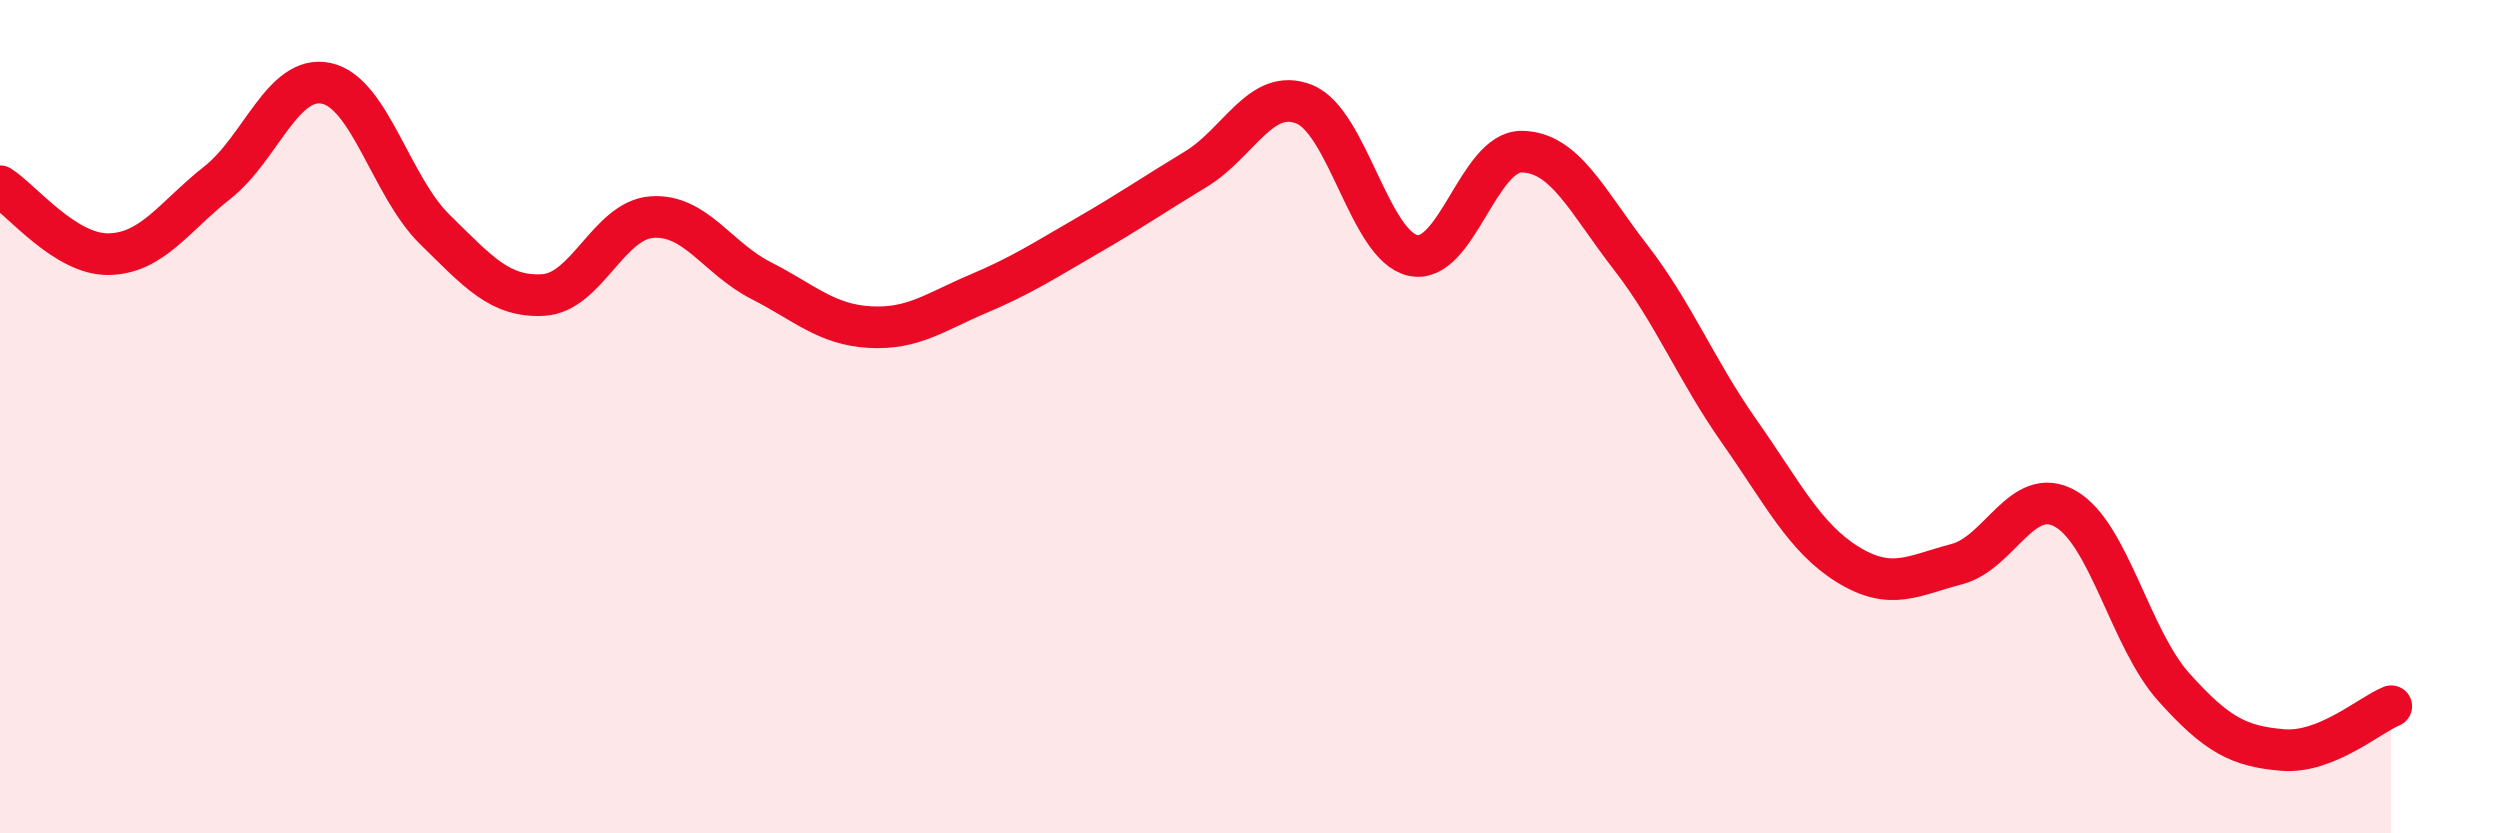
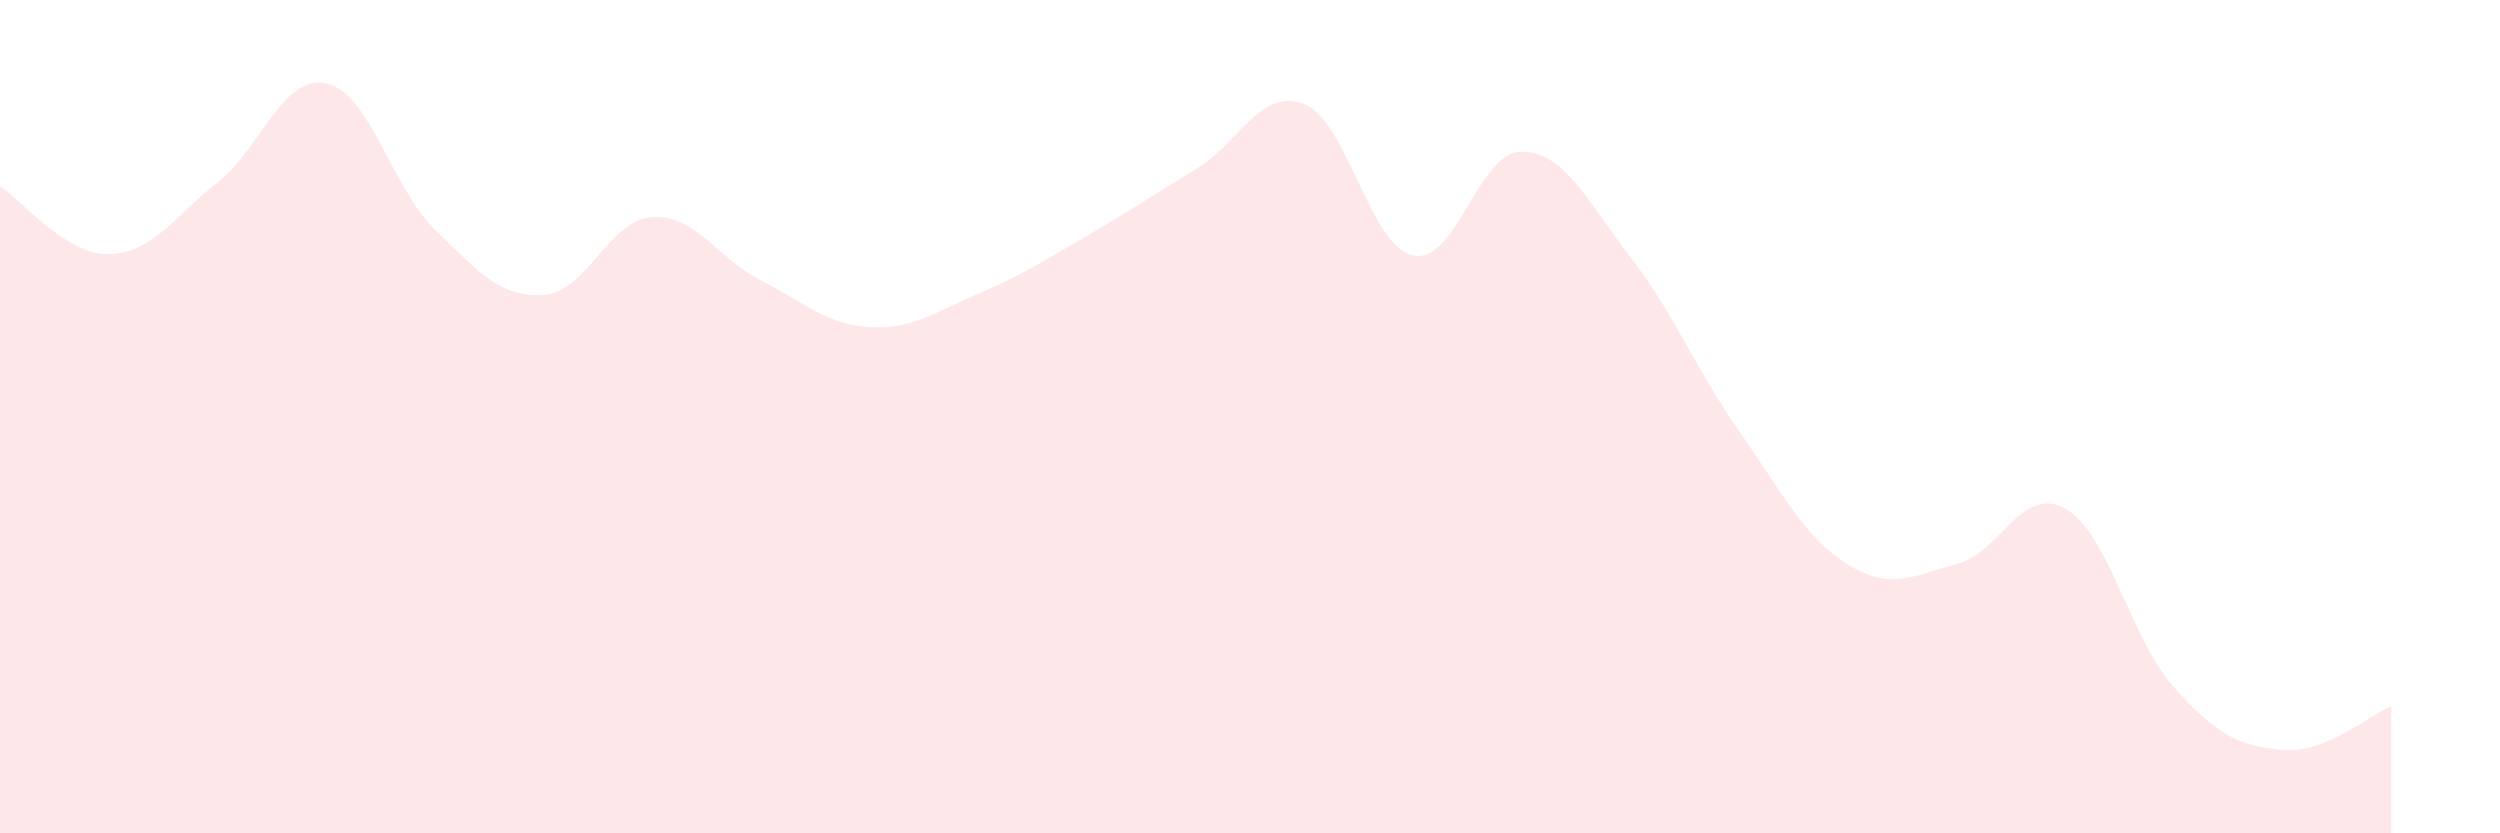
<svg xmlns="http://www.w3.org/2000/svg" width="60" height="20" viewBox="0 0 60 20">
  <path d="M 0,4.47 C 0.52,4.8 1.57,6.12 2.61,6.1 C 3.65,6.08 4.18,5.2 5.22,4.38 C 6.26,3.56 6.79,1.78 7.83,2 C 8.87,2.22 9.39,4.48 10.43,5.5 C 11.47,6.52 12,7.14 13.04,7.08 C 14.08,7.02 14.61,5.28 15.65,5.21 C 16.69,5.14 17.22,6.2 18.26,6.73 C 19.3,7.26 19.83,7.79 20.87,7.85 C 21.91,7.91 22.44,7.49 23.48,7.05 C 24.52,6.61 25.05,6.26 26.09,5.66 C 27.13,5.06 27.66,4.69 28.7,4.06 C 29.74,3.43 30.26,2.09 31.3,2.5 C 32.34,2.91 32.87,5.9 33.91,6.13 C 34.95,6.36 35.48,3.63 36.52,3.64 C 37.56,3.65 38.09,4.83 39.13,6.17 C 40.17,7.51 40.7,8.87 41.74,10.35 C 42.78,11.83 43.31,12.91 44.35,13.55 C 45.39,14.19 45.92,13.81 46.96,13.54 C 48,13.27 48.53,11.62 49.57,12.21 C 50.61,12.8 51.13,15.33 52.17,16.49 C 53.21,17.65 53.74,17.91 54.78,18 C 55.82,18.09 56.87,17.16 57.39,16.95L57.39 20L0 20Z" fill="#EB0A25" opacity="0.1" stroke-linecap="round" stroke-linejoin="round" />
-   <path d="M 0,4.47 C 0.52,4.8 1.57,6.12 2.61,6.1 C 3.65,6.08 4.18,5.2 5.22,4.38 C 6.26,3.56 6.79,1.78 7.83,2 C 8.87,2.22 9.39,4.48 10.43,5.5 C 11.47,6.52 12,7.14 13.04,7.08 C 14.08,7.02 14.61,5.28 15.65,5.21 C 16.69,5.14 17.22,6.2 18.26,6.73 C 19.3,7.26 19.83,7.79 20.87,7.85 C 21.91,7.91 22.44,7.49 23.48,7.05 C 24.52,6.61 25.05,6.26 26.09,5.66 C 27.13,5.06 27.66,4.69 28.7,4.06 C 29.74,3.43 30.26,2.09 31.3,2.5 C 32.34,2.91 32.87,5.9 33.91,6.13 C 34.95,6.36 35.48,3.63 36.52,3.64 C 37.56,3.65 38.09,4.83 39.13,6.17 C 40.17,7.51 40.7,8.87 41.74,10.35 C 42.78,11.83 43.31,12.91 44.35,13.55 C 45.39,14.19 45.92,13.81 46.96,13.54 C 48,13.27 48.53,11.62 49.57,12.21 C 50.61,12.8 51.13,15.33 52.17,16.49 C 53.21,17.65 53.74,17.91 54.78,18 C 55.82,18.09 56.87,17.16 57.39,16.95" stroke="#EB0A25" stroke-width="1" fill="none" stroke-linecap="round" stroke-linejoin="round" />
</svg>